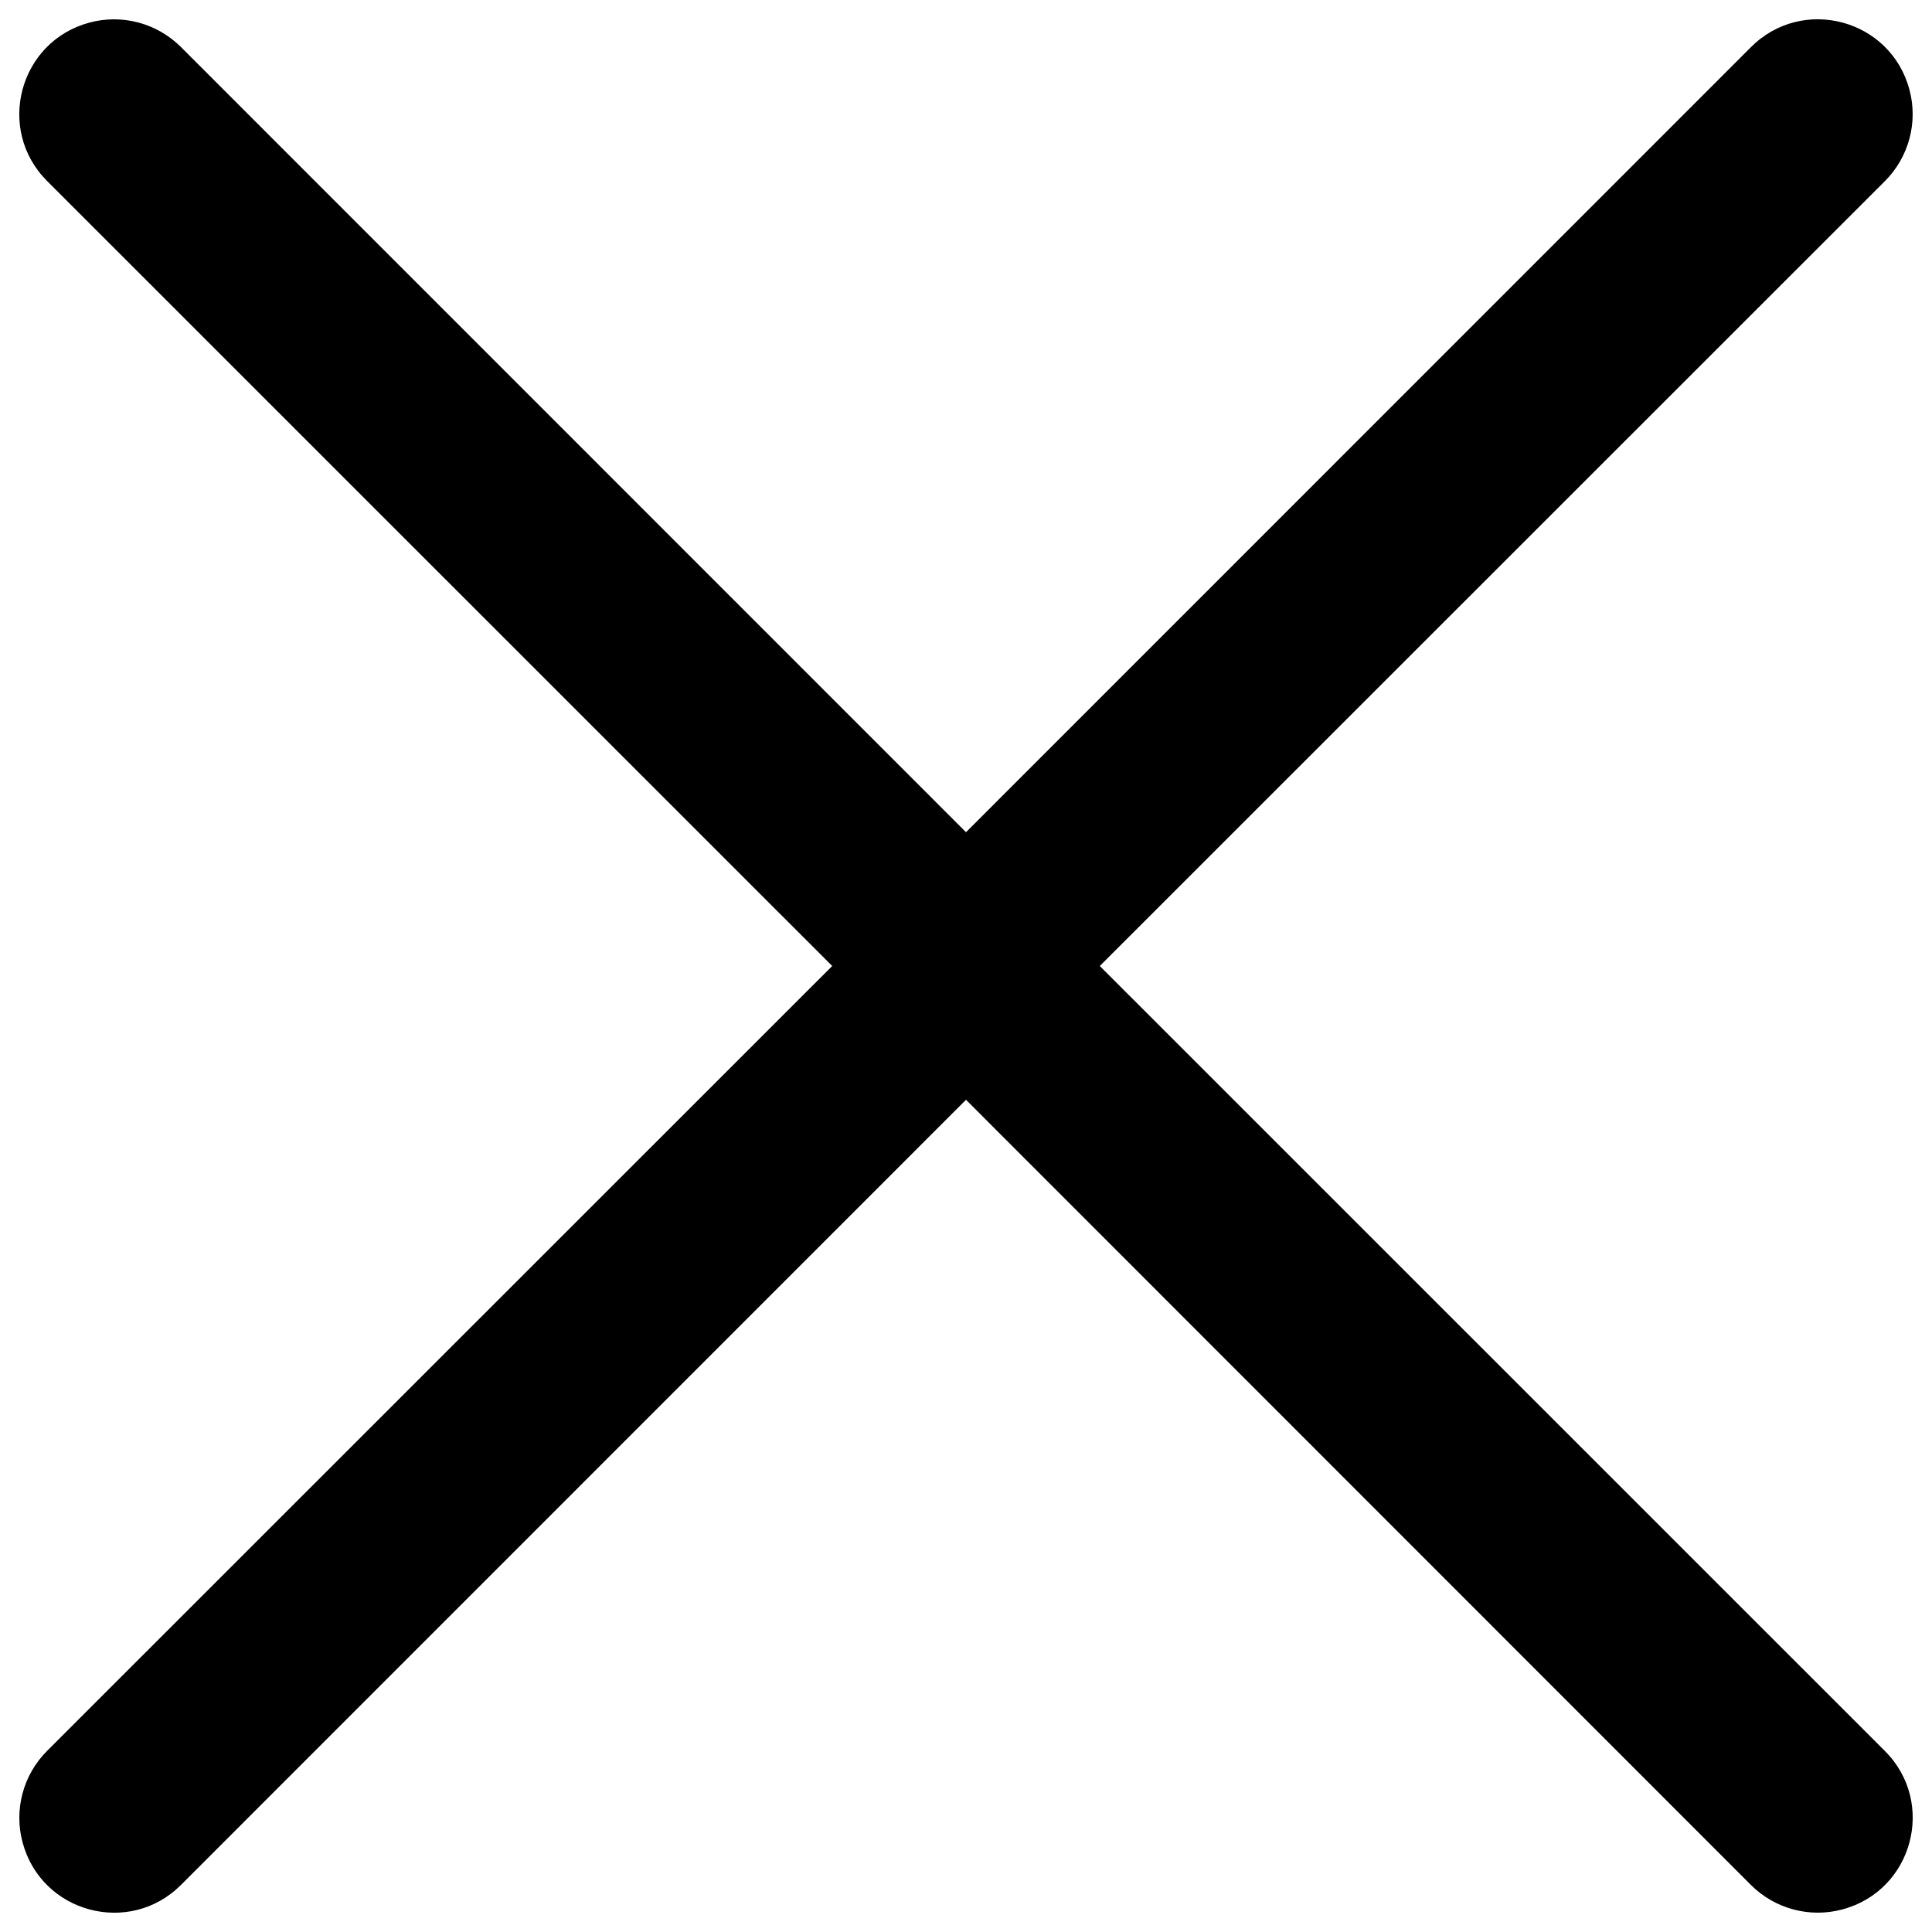
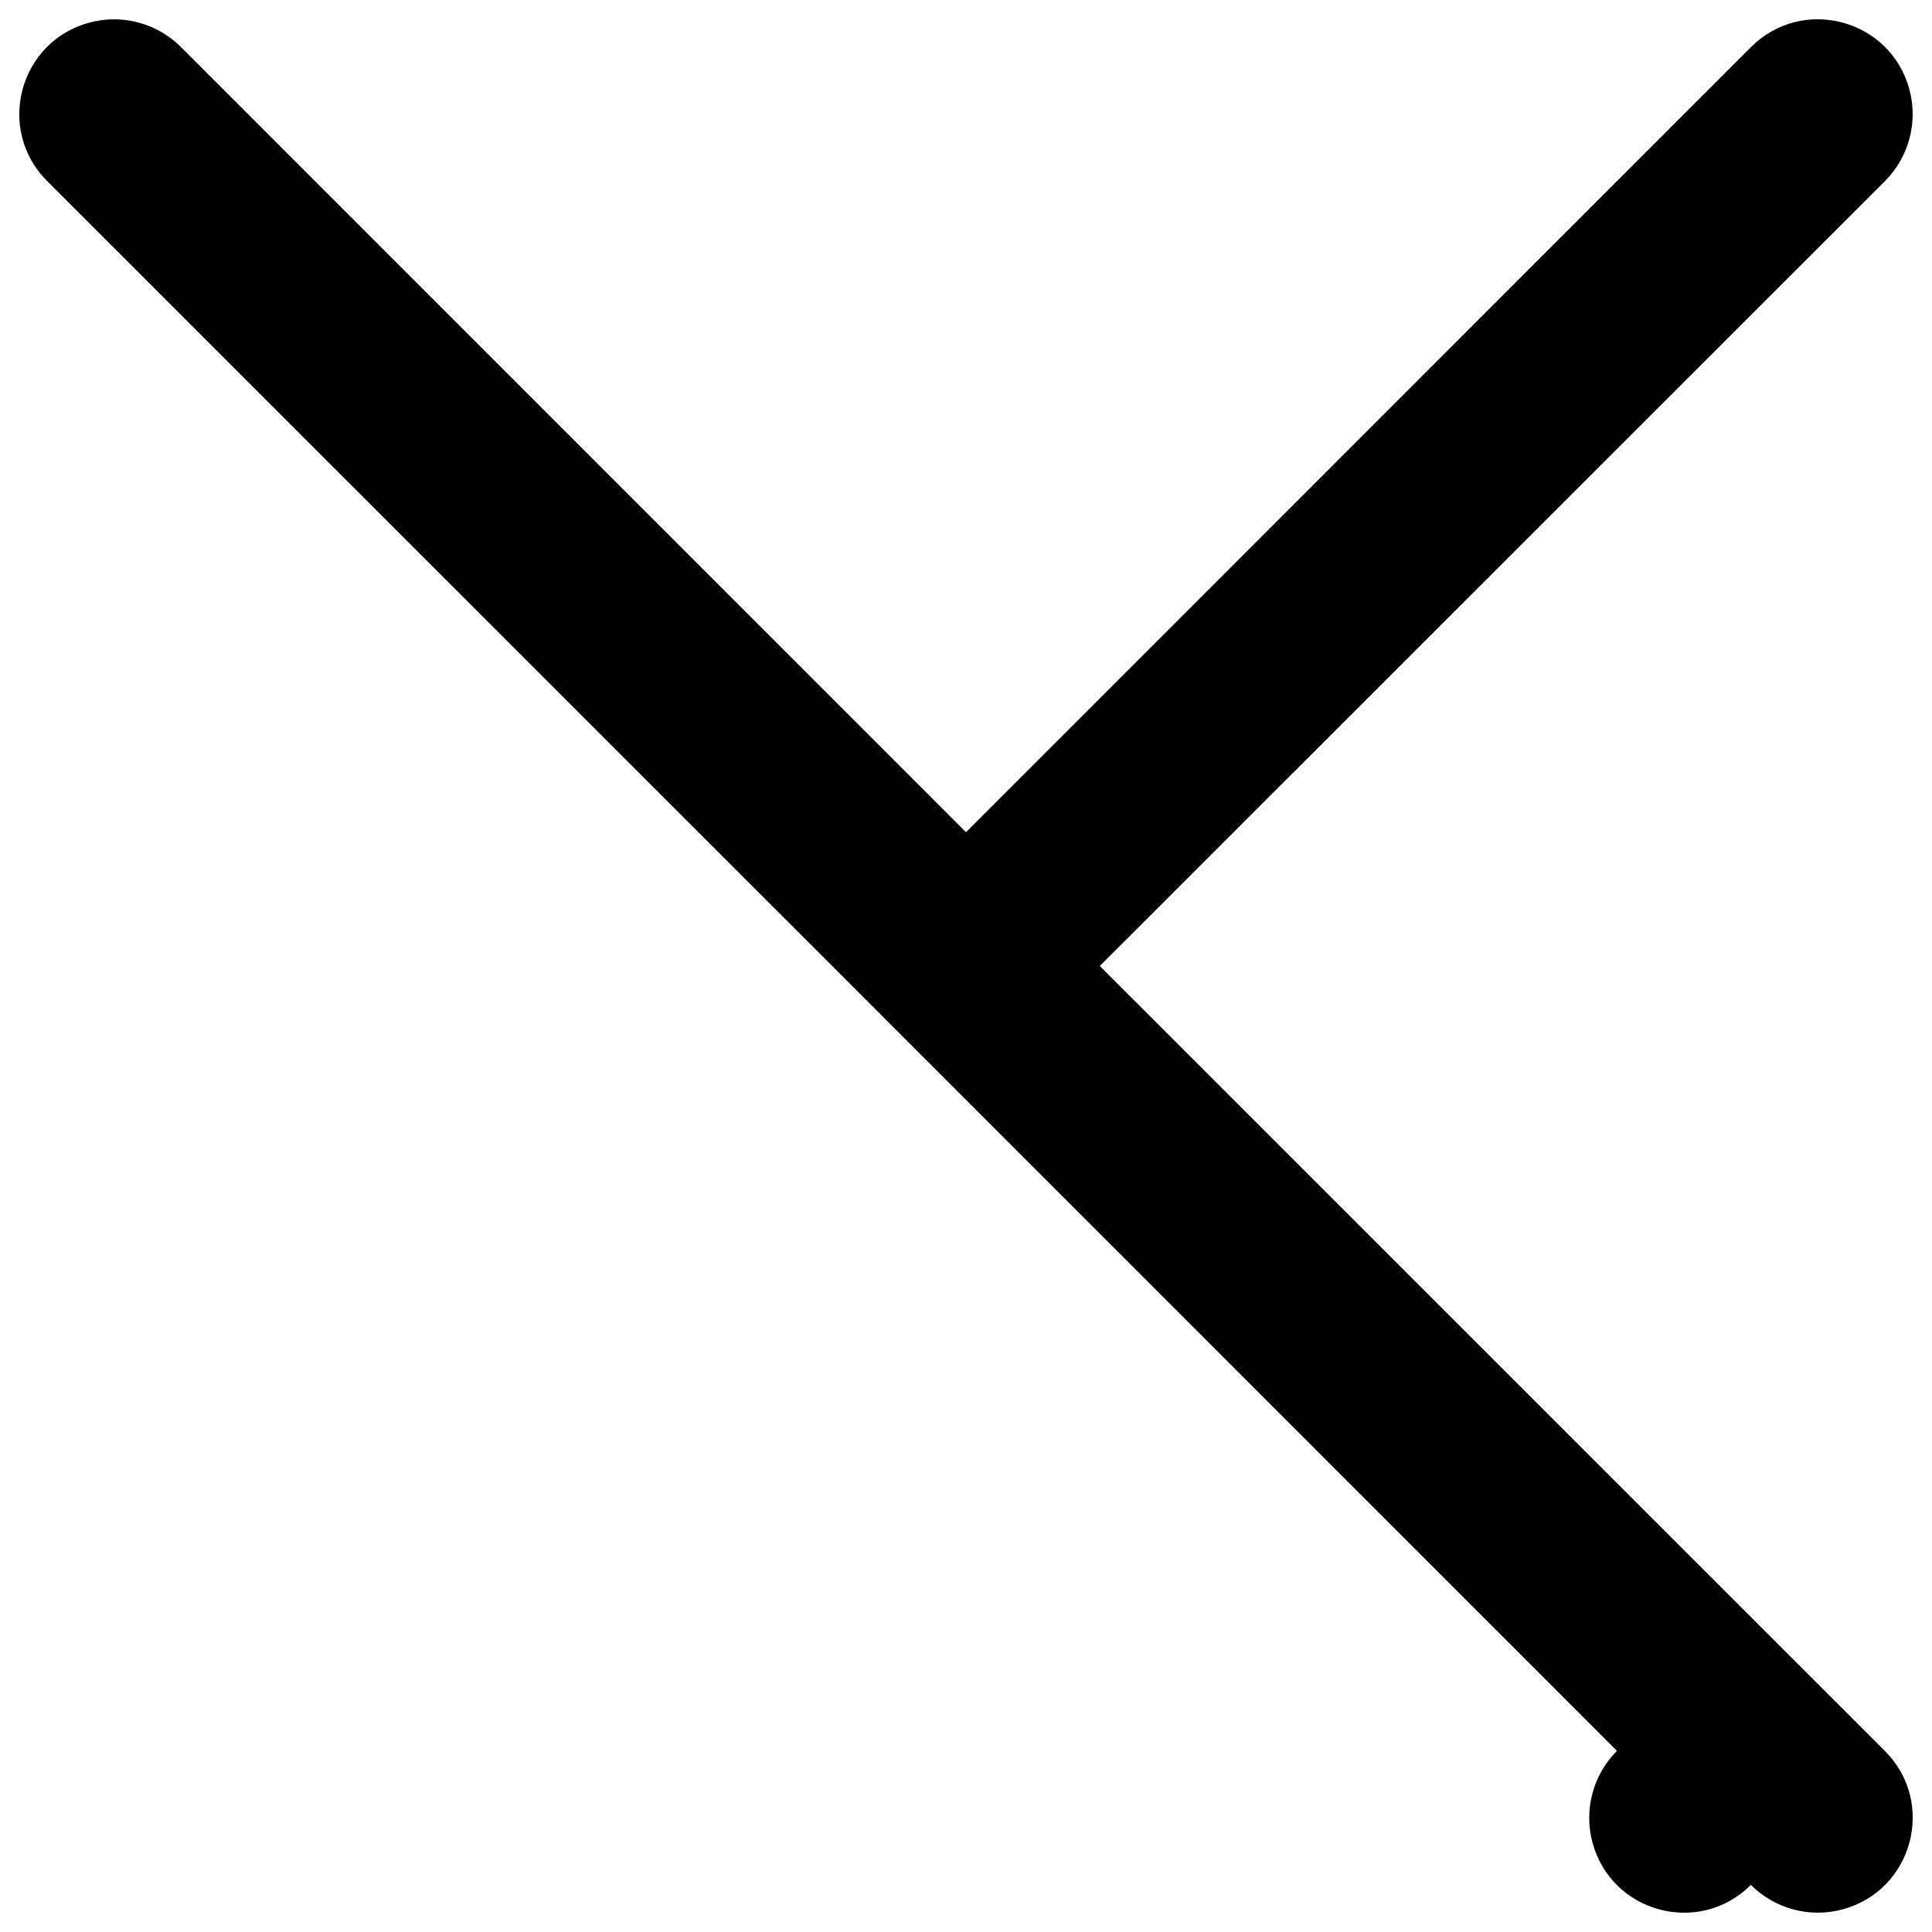
<svg xmlns="http://www.w3.org/2000/svg" viewBox="0 0 16 16" fill="#000000" id="X--Streamline-Phosphor" height="16" width="16">
  <desc>X Streamline Icon: https://streamlinehq.com</desc>
-   <path d="M15.61 14.501c0.427 0.427 0.232 1.156 -0.352 1.312 -0.271 0.073 -0.56 -0.005 -0.758 -0.203L8 9.108 1.499 15.61c-0.427 0.427 -1.156 0.232 -1.312 -0.352 -0.073 -0.271 0.005 -0.56 0.203 -0.758L6.892 8 0.39 1.499C-0.037 1.072 0.158 0.343 0.741 0.187c0.271 -0.073 0.56 0.005 0.758 0.203L8 6.892 14.501 0.39c0.427 -0.427 1.156 -0.232 1.312 0.352 0.073 0.271 -0.005 0.56 -0.203 0.758L9.108 8Z" stroke-width="0.062" />
+   <path d="M15.61 14.501c0.427 0.427 0.232 1.156 -0.352 1.312 -0.271 0.073 -0.56 -0.005 -0.758 -0.203c-0.427 0.427 -1.156 0.232 -1.312 -0.352 -0.073 -0.271 0.005 -0.56 0.203 -0.758L6.892 8 0.39 1.499C-0.037 1.072 0.158 0.343 0.741 0.187c0.271 -0.073 0.56 0.005 0.758 0.203L8 6.892 14.501 0.39c0.427 -0.427 1.156 -0.232 1.312 0.352 0.073 0.271 -0.005 0.56 -0.203 0.758L9.108 8Z" stroke-width="0.062" />
</svg>